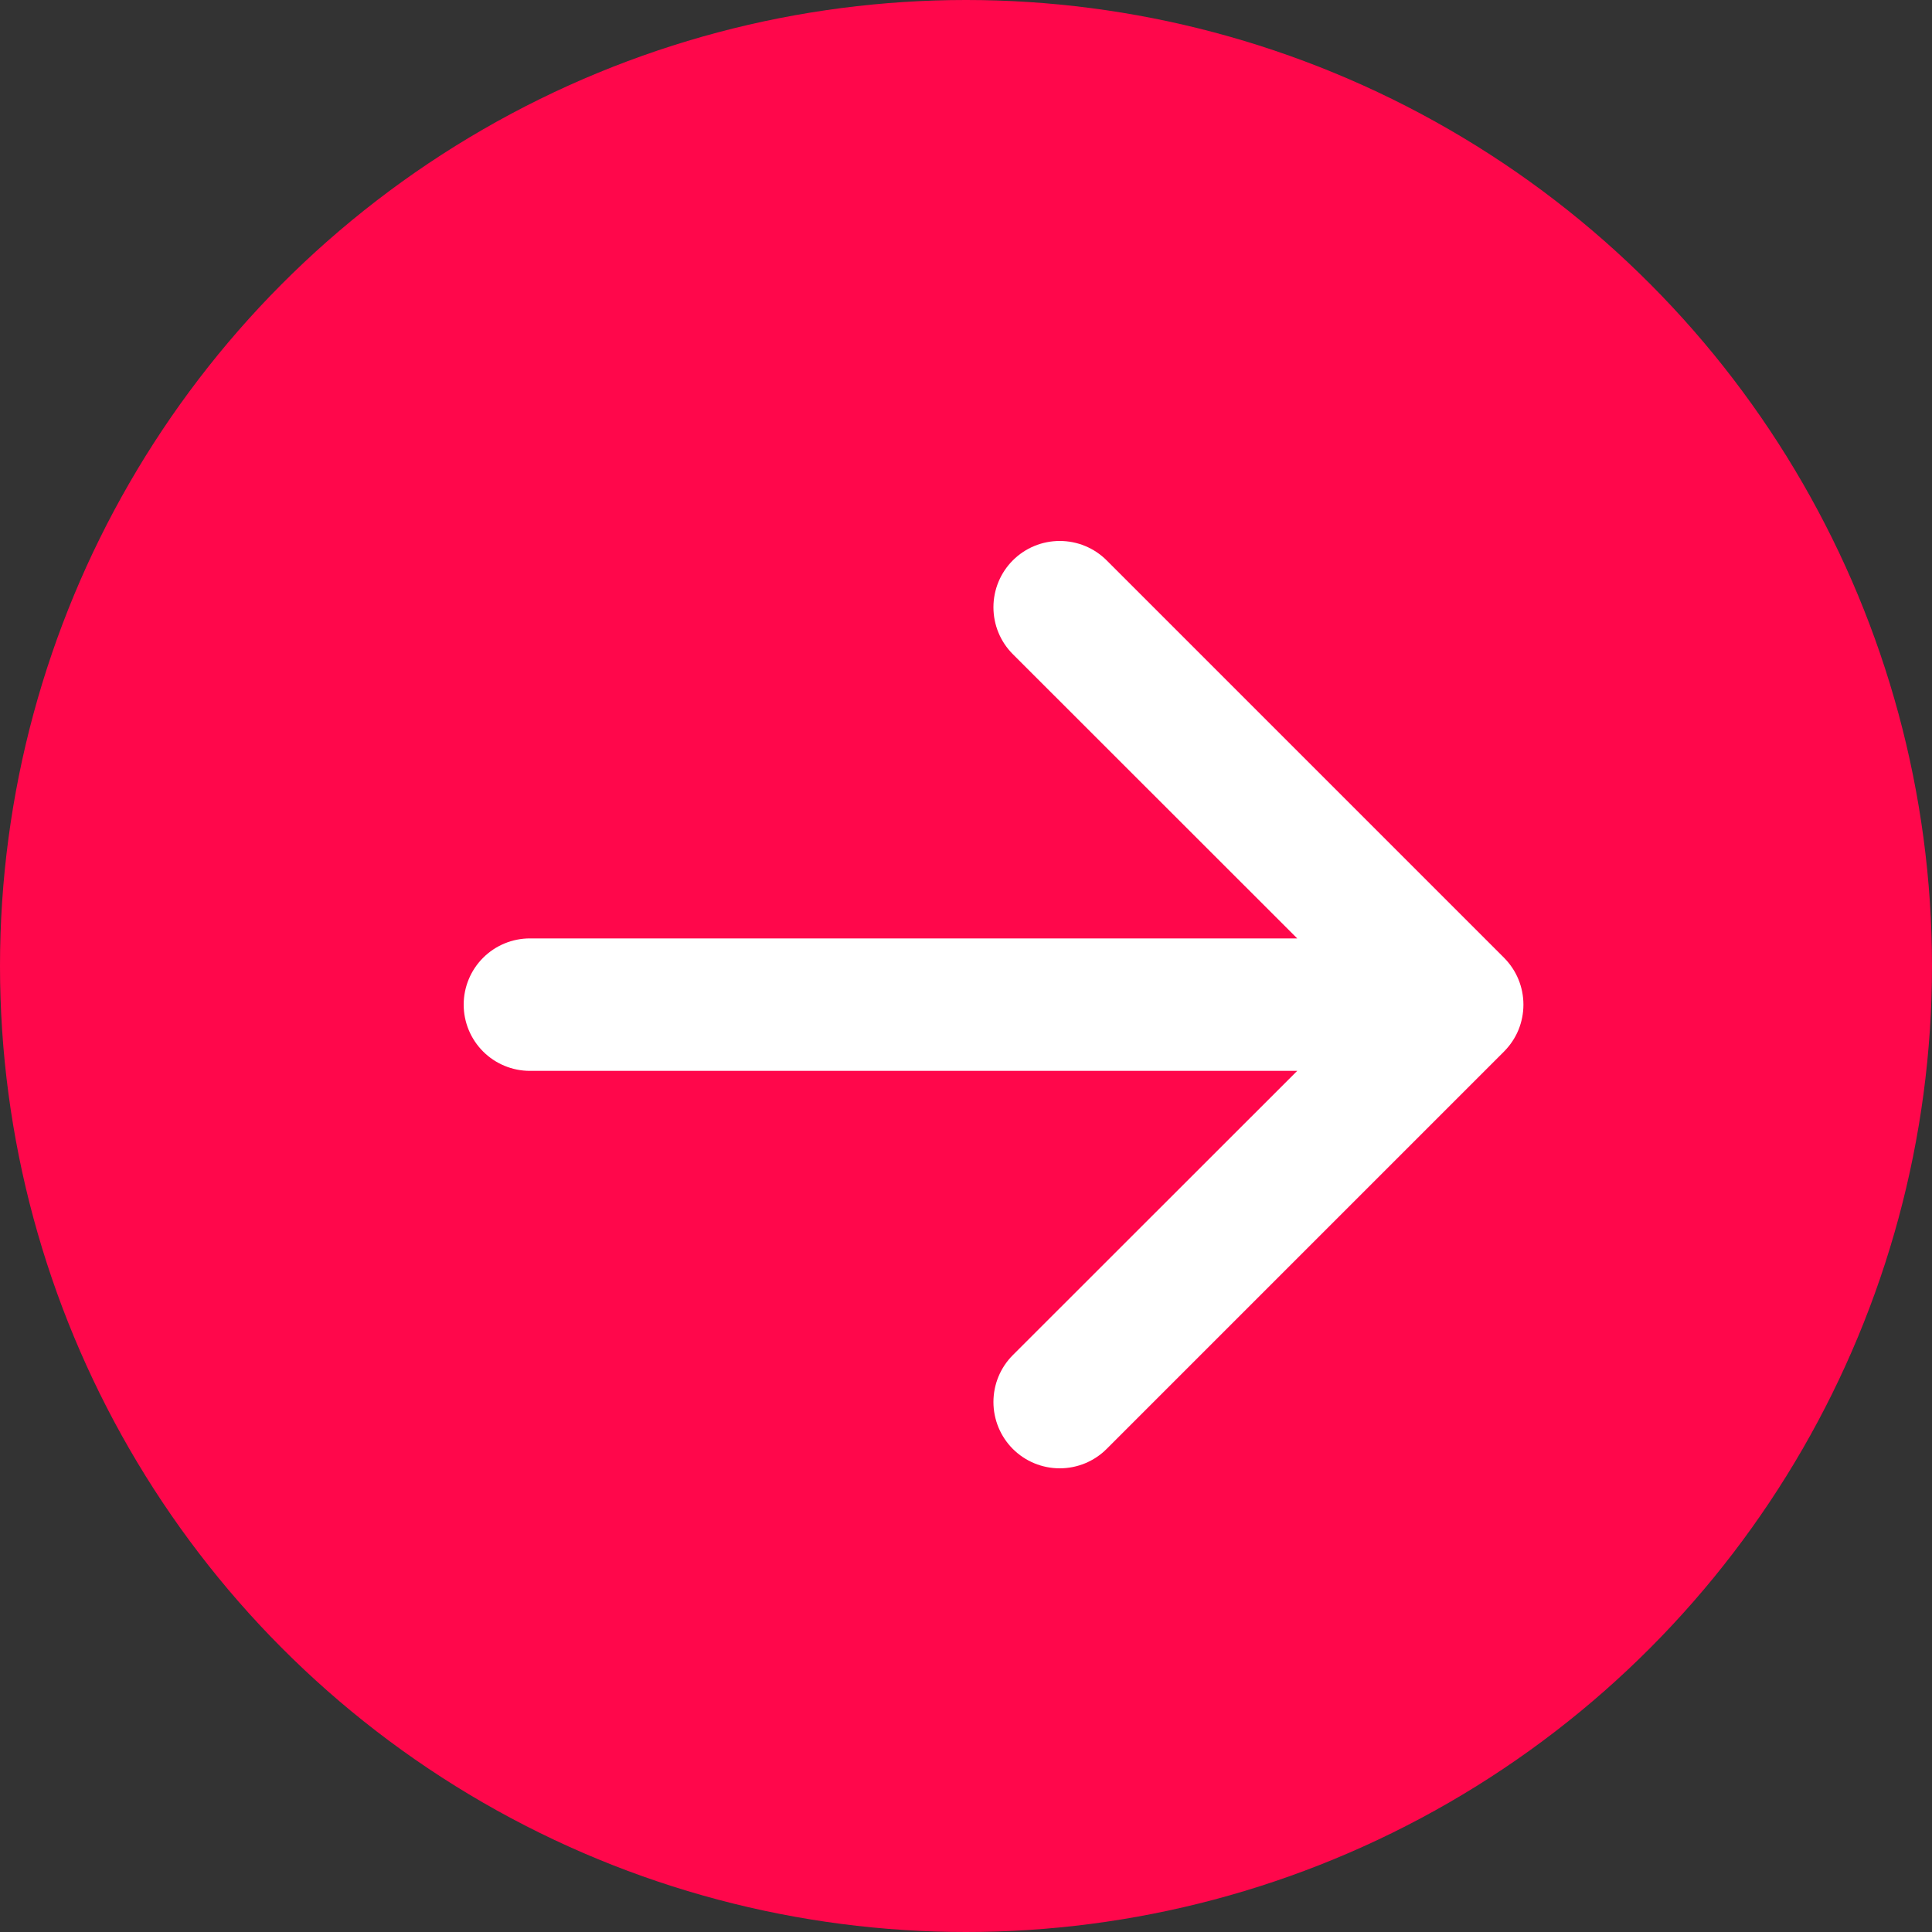
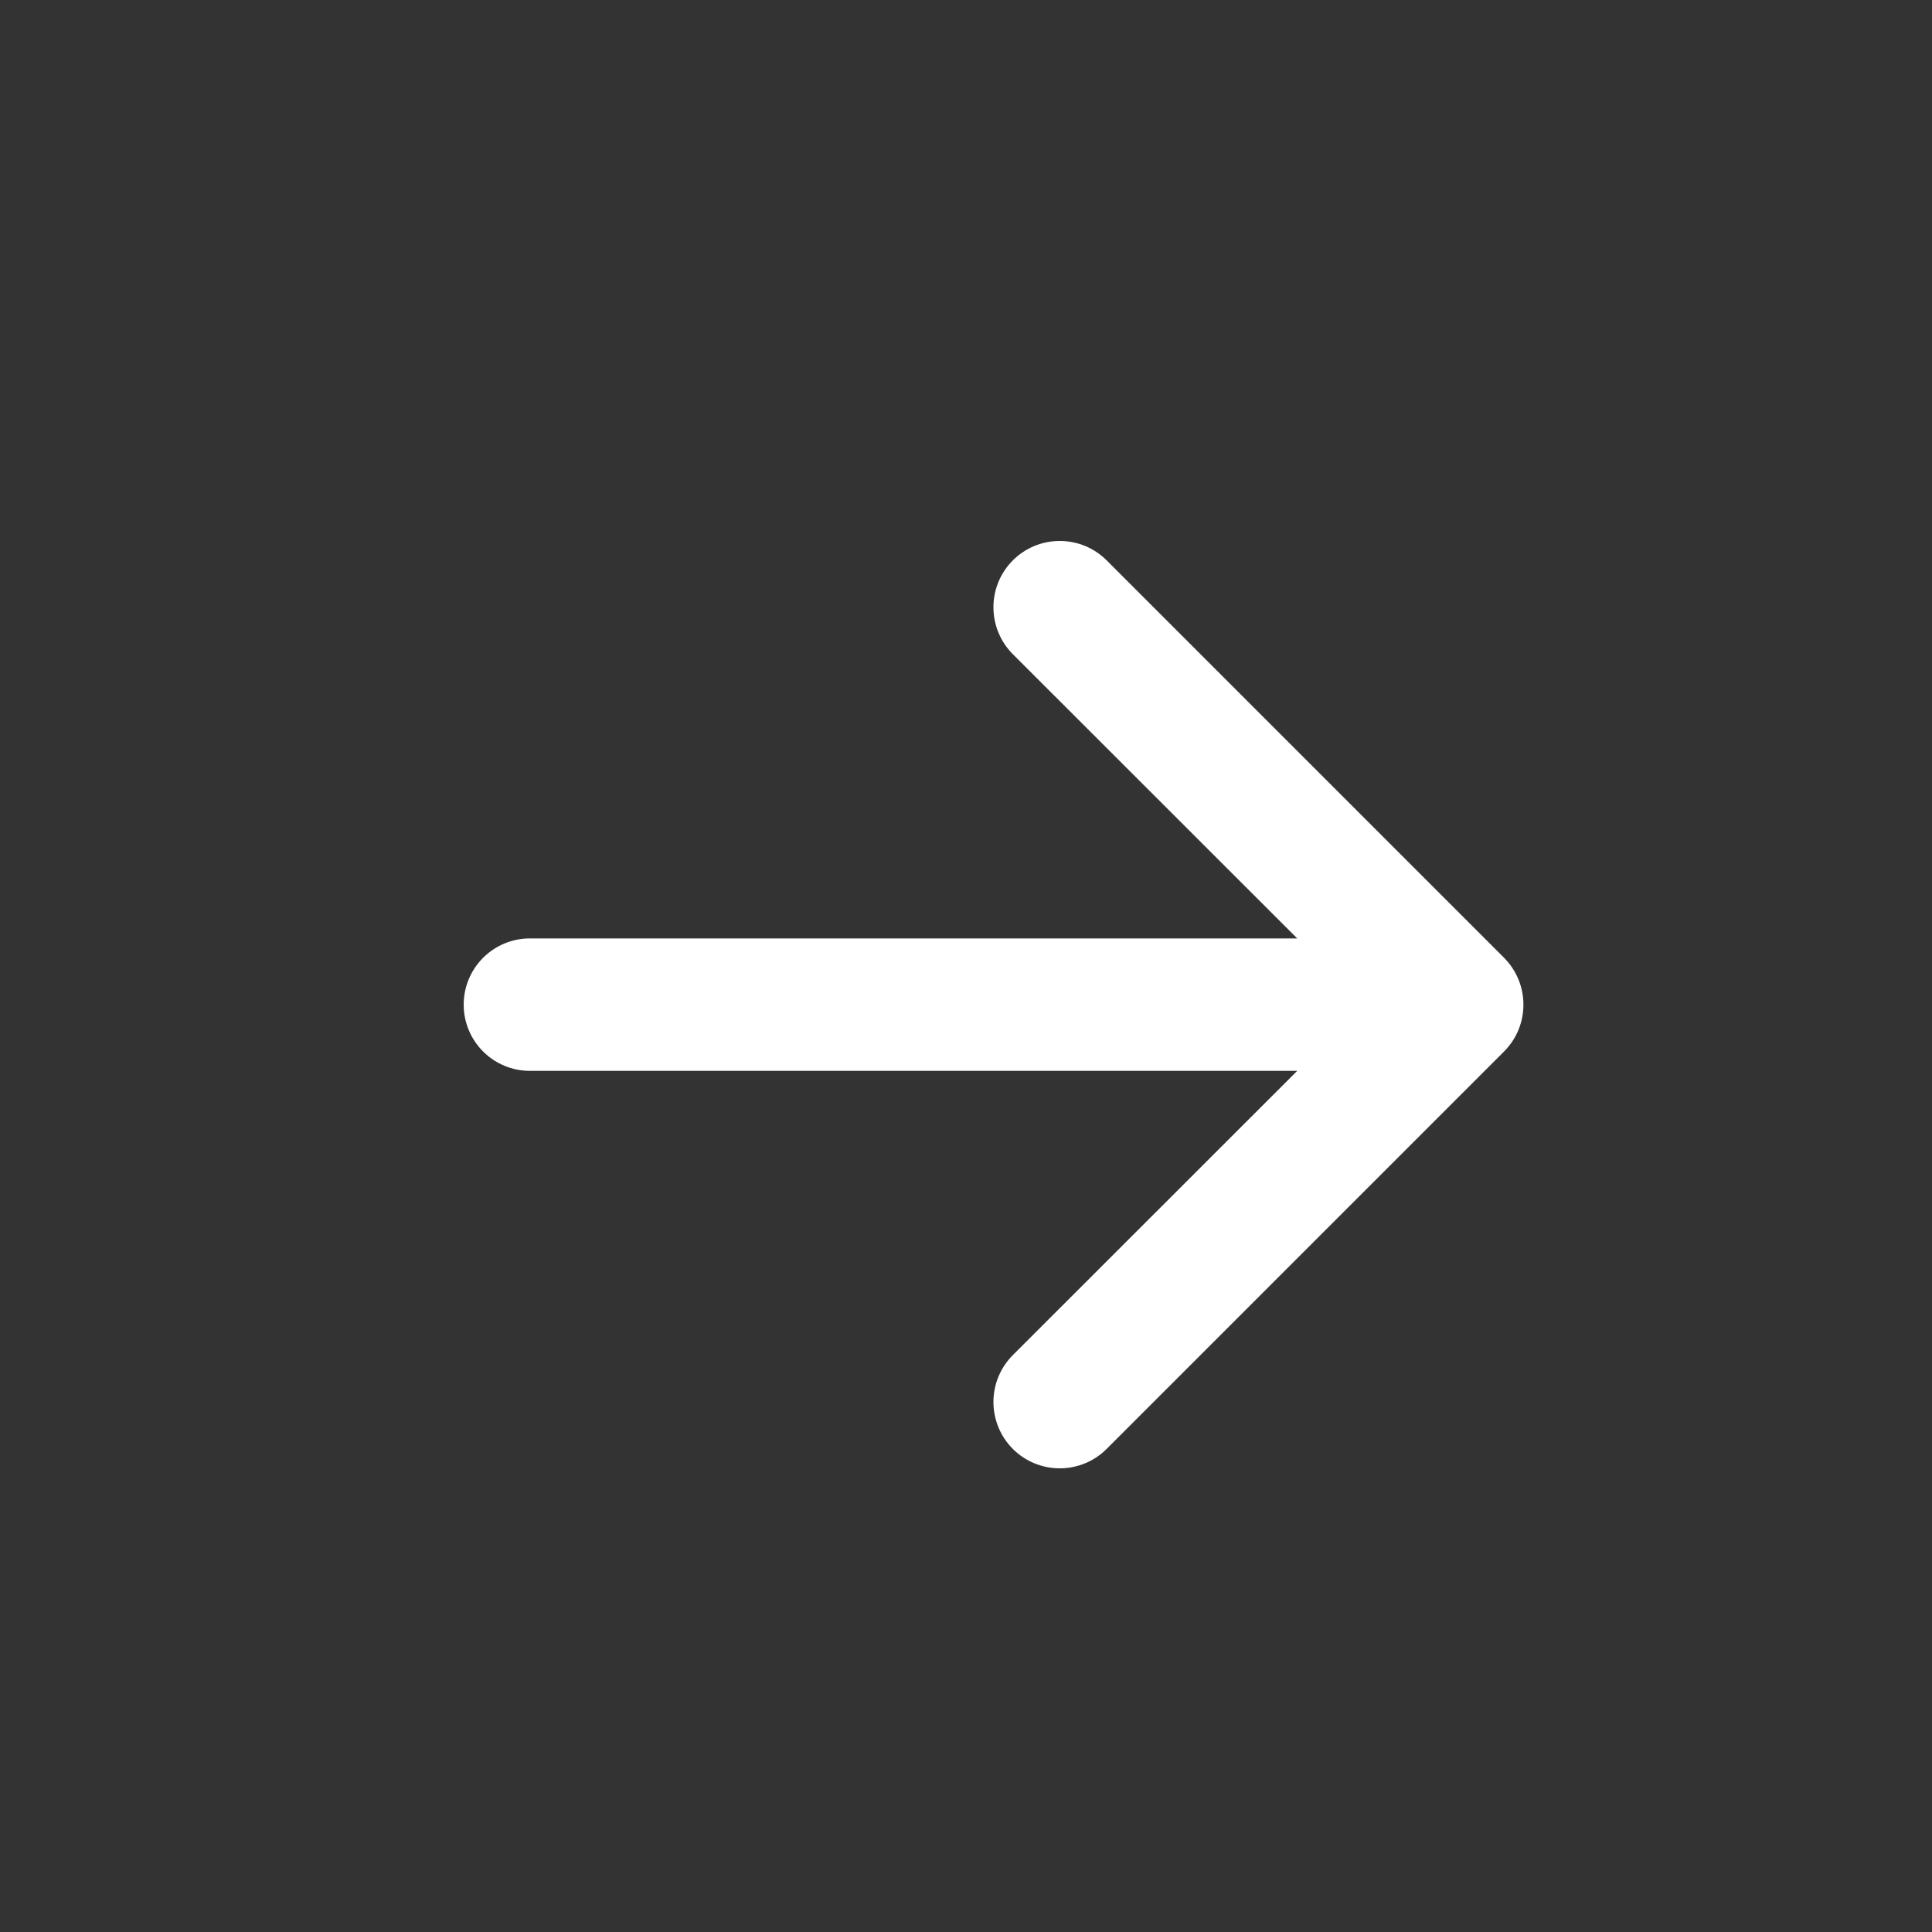
<svg xmlns="http://www.w3.org/2000/svg" width="25" height="25" viewBox="0 0 25 25" fill="none">
  <rect x="0" y="0" width="25" height="25" fill="#333333" stroke="none" />
-   <circle cx="12.5" cy="12.5" r="12.5" fill="#FF074B" />
  <path fill-rule="evenodd" clip-rule="evenodd" d="M6 13C6 12.773 6.09 12.555 6.251 12.394C6.412 12.233 6.63 12.143 6.857 12.143H16.786L13.106 8.465C12.945 8.304 12.855 8.086 12.855 7.858C12.855 7.63 12.945 7.412 13.106 7.251C13.267 7.09 13.485 7 13.713 7C13.941 7 14.159 7.09 14.32 7.251L19.462 12.393C19.541 12.473 19.605 12.567 19.648 12.672C19.691 12.776 19.713 12.887 19.713 13C19.713 13.113 19.691 13.224 19.648 13.329C19.605 13.433 19.541 13.527 19.462 13.607L14.32 18.749C14.159 18.91 13.941 19 13.713 19C13.485 19 13.267 18.91 13.106 18.749C12.945 18.588 12.855 18.369 12.855 18.142C12.855 17.914 12.945 17.696 13.106 17.535L16.786 13.857H6.857C6.63 13.857 6.412 13.767 6.251 13.606C6.09 13.445 6 13.227 6 13Z" fill="white" />
</svg>